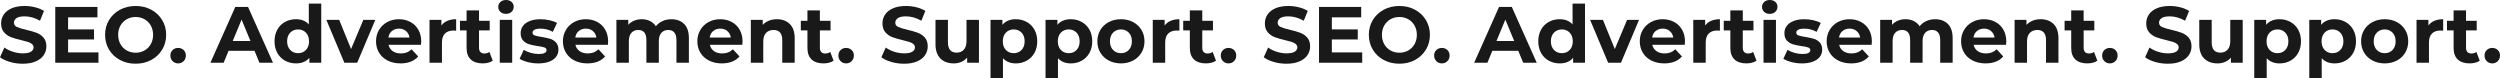
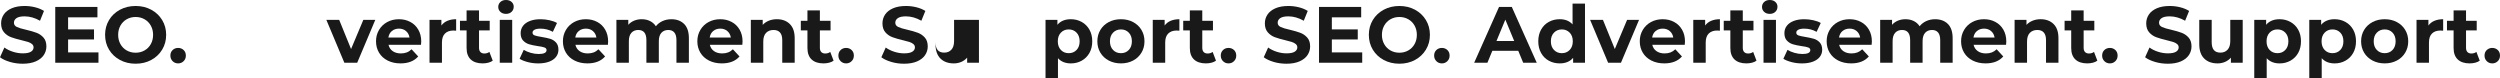
<svg xmlns="http://www.w3.org/2000/svg" viewBox="0 0 4076.1 127.53" width="4076.1" height="127.53">
  <defs>
    <style>.d{fill:#191919;}</style>
  </defs>
  <g id="a" />
  <g id="b">
    <g id="c">
      <g>
        <path class="d" d="M16.19,100.95c-6.72-1.95-12.11-4.49-16.19-7.6l7.15-15.86c3.9,2.86,8.54,5.16,13.91,6.89,5.37,1.73,10.75,2.6,16.12,2.6,5.98,0,10.4-.89,13.26-2.66,2.86-1.78,4.29-4.14,4.29-7.09,0-2.17-.85-3.96-2.54-5.4-1.69-1.43-3.86-2.58-6.5-3.44-2.64-.87-6.22-1.82-10.73-2.86-6.93-1.65-12.61-3.29-17.03-4.94-4.42-1.65-8.21-4.29-11.38-7.93-3.16-3.64-4.75-8.49-4.75-14.56,0-5.29,1.43-10.07,4.29-14.36s7.17-7.69,12.94-10.21c5.76-2.51,12.81-3.77,21.12-3.77,5.81,0,11.48,.7,17.03,2.08,5.55,1.39,10.4,3.38,14.56,5.98l-6.5,15.99c-8.41-4.77-16.81-7.15-25.22-7.15-5.9,0-10.25,.95-13.06,2.86-2.82,1.91-4.23,4.42-4.23,7.54s1.62,5.44,4.88,6.96c3.25,1.52,8.21,3.01,14.88,4.48,6.93,1.65,12.61,3.29,17.03,4.94,4.42,1.65,8.21,4.25,11.38,7.8,3.16,3.55,4.74,8.36,4.74,14.43,0,5.2-1.45,9.95-4.35,14.24-2.9,4.29-7.26,7.69-13.06,10.21-5.81,2.51-12.87,3.77-21.19,3.77-7.19,0-14.15-.97-20.86-2.92Z" />
        <path class="d" d="M160.55,85.41v16.9H90.09V11.31h68.77V28.21h-47.84v19.76h42.25v16.38h-42.25v21.06h49.53Z" />
        <path class="d" d="M195.58,97.76c-7.58-4.07-13.52-9.69-17.81-16.83s-6.44-15.19-6.44-24.11,2.15-16.97,6.44-24.12,10.23-12.76,17.81-16.83c7.58-4.07,16.1-6.11,25.54-6.11s17.94,2.04,25.48,6.11c7.54,4.07,13.48,9.69,17.81,16.83,4.33,7.15,6.5,15.19,6.5,24.12s-2.17,16.96-6.5,24.11c-4.33,7.15-10.27,12.76-17.81,16.83-7.54,4.07-16.03,6.11-25.48,6.11s-17.96-2.04-25.54-6.11Zm40.1-15.53c4.33-2.47,7.73-5.92,10.21-10.33,2.47-4.42,3.71-9.45,3.71-15.08s-1.23-10.66-3.71-15.08-5.87-7.87-10.21-10.33c-4.33-2.47-9.19-3.71-14.56-3.71s-10.23,1.23-14.56,3.71c-4.33,2.47-7.73,5.92-10.2,10.33-2.47,4.42-3.71,9.45-3.71,15.08s1.23,10.66,3.71,15.08c2.47,4.42,5.87,7.86,10.2,10.33,4.33,2.47,9.19,3.71,14.56,3.71s10.23-1.24,14.56-3.71Z" />
        <path class="d" d="M281.45,99.71c-2.43-2.42-3.64-5.46-3.64-9.1s1.21-6.74,3.64-9.04c2.43-2.29,5.42-3.44,8.97-3.44s6.54,1.15,8.97,3.44c2.43,2.3,3.64,5.31,3.64,9.04s-1.21,6.67-3.64,9.1c-2.43,2.43-5.42,3.64-8.97,3.64s-6.54-1.21-8.97-3.64Z" />
-         <path class="d" d="M414.96,82.81h-42.25l-8.06,19.5h-21.58L383.62,11.31h20.8l40.69,91h-22.1l-8.06-19.5Zm-6.63-15.99l-14.43-34.84-14.43,34.84h28.86Z" />
-         <path class="d" d="M523.77,5.85V102.31h-19.37v-8.06c-5.03,6.07-12.31,9.1-21.84,9.1-6.59,0-12.54-1.47-17.88-4.42-5.33-2.95-9.51-7.15-12.54-12.61-3.03-5.46-4.55-11.79-4.55-18.98s1.52-13.52,4.55-18.98c3.03-5.46,7.21-9.66,12.54-12.61,5.33-2.95,11.29-4.42,17.88-4.42,8.93,0,15.9,2.82,20.93,8.45V5.85h20.28Zm-24.96,75.59c3.38-3.51,5.07-8.21,5.07-14.1s-1.69-10.6-5.07-14.1c-3.38-3.51-7.63-5.27-12.74-5.27s-9.49,1.76-12.87,5.27c-3.38,3.51-5.07,8.21-5.07,14.1s1.69,10.6,5.07,14.1c3.38,3.51,7.67,5.26,12.87,5.26s9.36-1.75,12.74-5.26Z" />
        <path class="d" d="M611.9,32.37l-29.51,69.94h-20.93l-29.38-69.94h20.93l19.37,47.58,20.02-47.58h19.5Z" />
        <path class="d" d="M686.39,73.06h-52.91c.95,4.33,3.21,7.76,6.76,10.27,3.55,2.51,7.97,3.77,13.26,3.77,3.64,0,6.87-.54,9.69-1.62,2.82-1.08,5.44-2.79,7.87-5.14l10.79,11.7c-6.59,7.54-16.21,11.31-28.86,11.31-7.89,0-14.86-1.54-20.93-4.62-6.07-3.08-10.75-7.34-14.04-12.8-3.29-5.46-4.94-11.66-4.94-18.59s1.62-13.02,4.88-18.52c3.25-5.5,7.71-9.79,13.39-12.87,5.68-3.08,12.03-4.62,19.05-4.62s13.04,1.47,18.59,4.42c5.55,2.95,9.9,7.17,13.06,12.68,3.16,5.5,4.75,11.9,4.75,19.18,0,.26-.13,2.08-.39,5.46Zm-47.45-22.49c-3.12,2.6-5.03,6.15-5.72,10.66h34.45c-.69-4.42-2.6-7.95-5.72-10.6-3.12-2.64-6.93-3.96-11.44-3.96s-8.45,1.3-11.57,3.9Z" />
        <path class="d" d="M729.49,33.93c4.12-1.73,8.86-2.6,14.23-2.6v18.72c-2.25-.17-3.77-.26-4.55-.26-5.81,0-10.36,1.62-13.65,4.88-3.29,3.25-4.94,8.12-4.94,14.62v33.02h-20.28V32.37h19.37v9.23c2.43-3.38,5.7-5.94,9.81-7.67Z" />
        <path class="d" d="M803.39,98.93c-2,1.47-4.44,2.58-7.35,3.31-2.9,.74-5.96,1.11-9.17,1.11-8.32,0-14.75-2.12-19.31-6.37-4.55-4.25-6.82-10.49-6.82-18.72v-28.73h-10.79v-15.6h10.79V16.9h20.28v17.03h17.42v15.6h-17.42v28.47c0,2.95,.76,5.22,2.27,6.83,1.52,1.6,3.66,2.41,6.44,2.41,3.21,0,5.94-.87,8.19-2.6l5.46,14.3Z" />
        <path class="d" d="M815.87,19.37c-2.34-2.17-3.51-4.85-3.51-8.06s1.17-5.89,3.51-8.06c2.34-2.17,5.37-3.25,9.1-3.25s6.76,1.04,9.1,3.12c2.34,2.08,3.51,4.68,3.51,7.8,0,3.38-1.17,6.17-3.51,8.39-2.34,2.21-5.38,3.31-9.1,3.31s-6.76-1.08-9.1-3.25Zm-1.04,13h20.28V102.31h-20.28V32.37Z" />
        <path class="d" d="M860.46,101.21c-5.55-1.43-9.97-3.23-13.26-5.39l6.76-14.56c3.12,2,6.89,3.62,11.31,4.88,4.42,1.26,8.75,1.89,13,1.89,8.58,0,12.87-2.12,12.87-6.37,0-1.99-1.17-3.42-3.51-4.29-2.34-.87-5.94-1.6-10.79-2.21-5.72-.87-10.44-1.86-14.17-2.99-3.73-1.13-6.95-3.12-9.69-5.98-2.73-2.86-4.09-6.93-4.09-12.22,0-4.42,1.28-8.34,3.83-11.76,2.56-3.42,6.28-6.09,11.18-8,4.9-1.91,10.68-2.86,17.35-2.86,4.94,0,9.86,.54,14.75,1.62,4.9,1.08,8.95,2.58,12.15,4.49l-6.76,14.43c-6.15-3.46-12.87-5.2-20.15-5.2-4.33,0-7.58,.61-9.75,1.82-2.17,1.21-3.25,2.77-3.25,4.68,0,2.17,1.17,3.68,3.51,4.55,2.34,.87,6.07,1.69,11.18,2.47,5.72,.95,10.4,1.97,14.04,3.05,3.64,1.08,6.8,3.06,9.49,5.92,2.69,2.86,4.03,6.85,4.03,11.96,0,4.33-1.3,8.19-3.9,11.57-2.6,3.38-6.39,6-11.38,7.87-4.98,1.86-10.9,2.79-17.74,2.79-5.81,0-11.48-.72-17.03-2.15Z" />
        <path class="d" d="M991.11,73.06h-52.91c.95,4.33,3.21,7.76,6.76,10.27,3.55,2.51,7.97,3.77,13.26,3.77,3.64,0,6.87-.54,9.69-1.62,2.82-1.08,5.44-2.79,7.87-5.14l10.79,11.7c-6.59,7.54-16.21,11.31-28.86,11.31-7.89,0-14.86-1.54-20.93-4.62-6.07-3.08-10.75-7.34-14.04-12.8-3.29-5.46-4.94-11.66-4.94-18.59s1.62-13.02,4.88-18.52c3.25-5.5,7.71-9.79,13.39-12.87,5.68-3.08,12.03-4.62,19.05-4.62s13.04,1.47,18.59,4.42c5.55,2.95,9.9,7.17,13.06,12.68,3.16,5.5,4.75,11.9,4.75,19.18,0,.26-.13,2.08-.39,5.46Zm-47.45-22.49c-3.12,2.6-5.03,6.15-5.72,10.66h34.45c-.69-4.42-2.6-7.95-5.72-10.6-3.12-2.64-6.93-3.96-11.44-3.96s-8.45,1.3-11.57,3.9Z" />
        <path class="d" d="M1115.45,39.07c5.16,5.16,7.73,12.89,7.73,23.21v40.04h-20.28v-36.92c0-5.55-1.15-9.69-3.44-12.42-2.3-2.73-5.57-4.1-9.81-4.1-4.77,0-8.54,1.54-11.31,4.61-2.77,3.08-4.16,7.65-4.16,13.71v35.1h-20.28v-36.92c0-11.01-4.42-16.51-13.26-16.51-4.68,0-8.41,1.54-11.18,4.61-2.77,3.08-4.16,7.65-4.16,13.71v35.1h-20.28V32.37h19.37v8.06c2.6-2.95,5.79-5.2,9.56-6.76s7.91-2.34,12.42-2.34c4.94,0,9.4,.98,13.39,2.93,3.99,1.95,7.19,4.79,9.62,8.52,2.86-3.64,6.48-6.46,10.85-8.45,4.38-1.99,9.17-2.99,14.37-2.99,8.75,0,15.71,2.58,20.86,7.74Z" />
        <path class="d" d="M1210.29,73.06h-52.91c.95,4.33,3.21,7.76,6.76,10.27,3.55,2.51,7.97,3.77,13.26,3.77,3.64,0,6.87-.54,9.69-1.62,2.82-1.08,5.44-2.79,7.87-5.14l10.79,11.7c-6.59,7.54-16.21,11.31-28.86,11.31-7.89,0-14.86-1.54-20.93-4.62-6.07-3.08-10.75-7.34-14.04-12.8-3.29-5.46-4.94-11.66-4.94-18.59s1.62-13.02,4.88-18.52c3.25-5.5,7.71-9.79,13.39-12.87,5.68-3.08,12.03-4.62,19.05-4.62s13.04,1.47,18.59,4.42c5.55,2.95,9.9,7.17,13.06,12.68,3.16,5.5,4.75,11.9,4.75,19.18,0,.26-.13,2.08-.39,5.46Zm-47.45-22.49c-3.12,2.6-5.03,6.15-5.72,10.66h34.45c-.69-4.42-2.6-7.95-5.72-10.6-3.12-2.64-6.93-3.96-11.44-3.96s-8.45,1.3-11.57,3.9Z" />
        <path class="d" d="M1287.7,39.13c5.33,5.2,7.99,12.91,7.99,23.14v40.04h-20.28v-36.92c0-5.55-1.21-9.69-3.64-12.42-2.43-2.73-5.94-4.1-10.53-4.1-5.11,0-9.19,1.58-12.22,4.74-3.03,3.17-4.55,7.87-4.55,14.11v34.58h-20.28V32.37h19.37v8.19c2.69-2.95,6.02-5.22,10.01-6.83,3.98-1.6,8.36-2.41,13.13-2.41,8.67,0,15.67,2.6,21,7.8Z" />
        <path class="d" d="M1359.14,98.93c-2,1.47-4.44,2.58-7.35,3.31-2.9,.74-5.96,1.11-9.17,1.11-8.32,0-14.75-2.12-19.31-6.37-4.55-4.25-6.82-10.49-6.82-18.72v-28.73h-10.79v-15.6h10.79V16.9h20.28v17.03h17.42v15.6h-17.42v28.47c0,2.95,.76,5.22,2.27,6.83,1.52,1.6,3.66,2.41,6.44,2.41,3.21,0,5.94-.87,8.19-2.6l5.46,14.3Z" />
        <path class="d" d="M1370.58,99.71c-2.43-2.42-3.64-5.46-3.64-9.1s1.21-6.74,3.64-9.04c2.43-2.29,5.42-3.44,8.97-3.44s6.54,1.15,8.97,3.44c2.43,2.3,3.64,5.31,3.64,9.04s-1.21,6.67-3.64,9.1c-2.43,2.43-5.42,3.64-8.97,3.64s-6.54-1.21-8.97-3.64Z" />
        <path class="d" d="M1453.19,100.95c-6.72-1.95-12.11-4.49-16.19-7.6l7.15-15.86c3.9,2.86,8.54,5.16,13.91,6.89,5.37,1.73,10.75,2.6,16.12,2.6,5.98,0,10.4-.89,13.26-2.66,2.86-1.78,4.29-4.14,4.29-7.09,0-2.17-.85-3.96-2.54-5.4-1.69-1.43-3.86-2.58-6.5-3.44-2.64-.87-6.22-1.82-10.73-2.86-6.93-1.65-12.61-3.29-17.03-4.94-4.42-1.65-8.21-4.29-11.38-7.93-3.16-3.64-4.75-8.49-4.75-14.56,0-5.29,1.43-10.07,4.29-14.36s7.17-7.69,12.94-10.21c5.76-2.51,12.81-3.77,21.12-3.77,5.81,0,11.48,.7,17.03,2.08,5.55,1.39,10.4,3.38,14.56,5.98l-6.5,15.99c-8.41-4.77-16.81-7.15-25.22-7.15-5.9,0-10.25,.95-13.06,2.86-2.82,1.91-4.23,4.42-4.23,7.54s1.62,5.44,4.88,6.96c3.25,1.52,8.21,3.01,14.88,4.48,6.93,1.65,12.61,3.29,17.03,4.94,4.42,1.65,8.21,4.25,11.38,7.8,3.16,3.55,4.74,8.36,4.74,14.43,0,5.2-1.45,9.95-4.35,14.24-2.9,4.29-7.26,7.69-13.06,10.21-5.81,2.51-12.87,3.77-21.19,3.77-7.19,0-14.15-.97-20.86-2.92Z" />
-         <path class="d" d="M1596.12,32.37V102.31h-19.24v-8.32c-2.69,3.03-5.89,5.35-9.62,6.96-3.73,1.6-7.76,2.41-12.09,2.41-9.19,0-16.47-2.64-21.84-7.93-5.37-5.29-8.06-13.13-8.06-23.53V32.37h20.28v36.53c0,11.27,4.72,16.9,14.17,16.9,4.85,0,8.75-1.58,11.7-4.74,2.95-3.16,4.42-7.87,4.42-14.11V32.37h20.28Z" />
-         <path class="d" d="M1674.06,35.82c5.33,2.99,9.51,7.19,12.55,12.61,3.03,5.42,4.55,11.72,4.55,18.92s-1.52,13.5-4.55,18.92c-3.04,5.42-7.22,9.62-12.55,12.61-5.33,2.99-11.24,4.49-17.74,4.49-8.93,0-15.95-2.82-21.06-8.45v32.63h-20.28V32.37h19.37v8.06c5.03-6.07,12.35-9.1,21.97-9.1,6.5,0,12.42,1.5,17.74,4.49Zm-8.45,45.63c3.33-3.51,5-8.21,5-14.1s-1.67-10.6-5-14.1c-3.34-3.51-7.6-5.27-12.81-5.27s-9.47,1.76-12.81,5.27c-3.34,3.51-5,8.21-5,14.1s1.67,10.6,5,14.1c3.34,3.51,7.61,5.26,12.81,5.26s9.47-1.75,12.81-5.26Z" />
+         <path class="d" d="M1596.12,32.37V102.31h-19.24v-8.32c-2.69,3.03-5.89,5.35-9.62,6.96-3.73,1.6-7.76,2.41-12.09,2.41-9.19,0-16.47-2.64-21.84-7.93-5.37-5.29-8.06-13.13-8.06-23.53V32.37v36.53c0,11.27,4.72,16.9,14.17,16.9,4.85,0,8.75-1.58,11.7-4.74,2.95-3.16,4.42-7.87,4.42-14.11V32.37h20.28Z" />
        <path class="d" d="M1763.75,35.82c5.33,2.99,9.51,7.19,12.55,12.61,3.03,5.42,4.55,11.72,4.55,18.92s-1.52,13.5-4.55,18.92c-3.04,5.42-7.22,9.62-12.55,12.61-5.33,2.99-11.24,4.49-17.74,4.49-8.93,0-15.95-2.82-21.06-8.45v32.63h-20.28V32.37h19.37v8.06c5.03-6.07,12.35-9.1,21.97-9.1,6.5,0,12.42,1.5,17.74,4.49Zm-8.45,45.63c3.33-3.51,5-8.21,5-14.1s-1.67-10.6-5-14.1c-3.34-3.51-7.6-5.27-12.81-5.27s-9.47,1.76-12.81,5.27c-3.34,3.51-5,8.21-5,14.1s1.67,10.6,5,14.1c3.34,3.51,7.61,5.26,12.81,5.26s9.47-1.75,12.81-5.26Z" />
        <path class="d" d="M1807.82,98.74c-5.85-3.08-10.42-7.34-13.71-12.8-3.29-5.46-4.94-11.66-4.94-18.59s1.65-13.13,4.94-18.59c3.29-5.46,7.86-9.73,13.71-12.8,5.85-3.08,12.46-4.62,19.83-4.62s13.95,1.54,19.76,4.62c5.81,3.08,10.36,7.34,13.65,12.8,3.29,5.46,4.94,11.66,4.94,18.59s-1.65,13.13-4.94,18.59c-3.29,5.46-7.84,9.73-13.65,12.8-5.81,3.08-12.39,4.62-19.76,4.62s-13.98-1.54-19.83-4.62Zm32.63-17.29c3.34-3.51,5.01-8.21,5.01-14.1s-1.67-10.6-5.01-14.1c-3.34-3.51-7.6-5.27-12.8-5.27s-9.49,1.76-12.87,5.27-5.07,8.21-5.07,14.1,1.69,10.6,5.07,14.1,7.67,5.26,12.87,5.26,9.47-1.75,12.8-5.26Z" />
        <path class="d" d="M1908.7,33.93c4.12-1.73,8.86-2.6,14.23-2.6v18.72c-2.25-.17-3.77-.26-4.55-.26-5.81,0-10.36,1.62-13.65,4.88-3.29,3.25-4.94,8.12-4.94,14.62v33.02h-20.28V32.37h19.37v9.23c2.43-3.38,5.7-5.94,9.81-7.67Z" />
        <path class="d" d="M1982.61,98.93c-2,1.47-4.44,2.58-7.35,3.31-2.9,.74-5.96,1.11-9.17,1.11-8.32,0-14.75-2.12-19.31-6.37-4.55-4.25-6.82-10.49-6.82-18.72v-28.73h-10.79v-15.6h10.79V16.9h20.28v17.03h17.42v15.6h-17.42v28.47c0,2.95,.76,5.22,2.27,6.83,1.52,1.6,3.66,2.41,6.44,2.41,3.21,0,5.94-.87,8.19-2.6l5.46,14.3Z" />
        <path class="d" d="M1994.05,99.71c-2.43-2.42-3.64-5.46-3.64-9.1s1.21-6.74,3.64-9.04c2.43-2.29,5.42-3.44,8.97-3.44s6.54,1.15,8.97,3.44c2.43,2.3,3.64,5.31,3.64,9.04s-1.21,6.67-3.64,9.1c-2.43,2.43-5.42,3.64-8.97,3.64s-6.54-1.21-8.97-3.64Z" />
        <path class="d" d="M2076.66,100.95c-6.72-1.95-12.11-4.49-16.19-7.6l7.15-15.86c3.9,2.86,8.54,5.16,13.91,6.89,5.37,1.73,10.75,2.6,16.12,2.6,5.98,0,10.4-.89,13.26-2.66,2.86-1.78,4.29-4.14,4.29-7.09,0-2.17-.85-3.96-2.54-5.4-1.69-1.43-3.86-2.58-6.5-3.44-2.64-.87-6.22-1.82-10.72-2.86-6.94-1.65-12.61-3.29-17.03-4.94-4.42-1.65-8.21-4.29-11.38-7.93-3.17-3.64-4.75-8.49-4.75-14.56,0-5.29,1.43-10.07,4.29-14.36s7.17-7.69,12.93-10.21c5.76-2.51,12.81-3.77,21.12-3.77,5.81,0,11.48,.7,17.03,2.08,5.55,1.39,10.4,3.38,14.56,5.98l-6.5,15.99c-8.41-4.77-16.81-7.15-25.22-7.15-5.9,0-10.25,.95-13.07,2.86-2.82,1.91-4.23,4.42-4.23,7.54s1.62,5.44,4.88,6.96c3.25,1.52,8.21,3.01,14.88,4.48,6.93,1.65,12.61,3.29,17.03,4.94,4.42,1.65,8.21,4.25,11.38,7.8,3.16,3.55,4.74,8.36,4.74,14.43,0,5.2-1.45,9.95-4.36,14.24-2.9,4.29-7.26,7.69-13.06,10.21-5.81,2.51-12.87,3.77-21.19,3.77-7.2,0-14.15-.97-20.87-2.92Z" />
        <path class="d" d="M2221.02,85.41v16.9h-70.46V11.31h68.77V28.21h-47.84v19.76h42.25v16.38h-42.25v21.06h49.53Z" />
        <path class="d" d="M2256.06,97.76c-7.58-4.07-13.52-9.69-17.81-16.83-4.29-7.15-6.43-15.19-6.43-24.11s2.15-16.97,6.43-24.12c4.29-7.15,10.23-12.76,17.81-16.83,7.58-4.07,16.1-6.11,25.54-6.11s17.94,2.04,25.48,6.11c7.54,4.07,13.47,9.69,17.81,16.83,4.33,7.15,6.5,15.19,6.5,24.12s-2.17,16.96-6.5,24.11c-4.33,7.15-10.27,12.76-17.81,16.83-7.54,4.07-16.04,6.11-25.48,6.11s-17.96-2.04-25.54-6.11Zm40.11-15.53c4.33-2.47,7.73-5.92,10.21-10.33,2.47-4.42,3.71-9.45,3.71-15.08s-1.24-10.66-3.71-15.08c-2.47-4.42-5.87-7.87-10.21-10.33-4.33-2.47-9.19-3.71-14.56-3.71s-10.23,1.23-14.56,3.71c-4.33,2.47-7.73,5.92-10.2,10.33s-3.71,9.45-3.71,15.08,1.24,10.66,3.71,15.08c2.47,4.42,5.87,7.86,10.2,10.33,4.33,2.47,9.19,3.71,14.56,3.71s10.23-1.24,14.56-3.71Z" />
        <path class="d" d="M2341.92,99.71c-2.43-2.42-3.64-5.46-3.64-9.1s1.21-6.74,3.64-9.04c2.43-2.29,5.42-3.44,8.97-3.44s6.54,1.15,8.97,3.44c2.42,2.3,3.64,5.31,3.64,9.04s-1.21,6.67-3.64,9.1c-2.43,2.43-5.42,3.64-8.97,3.64s-6.54-1.21-8.97-3.64Z" />
        <path class="d" d="M2475.43,82.81h-42.25l-8.06,19.5h-21.58l40.56-91h20.8l40.69,91h-22.1l-8.06-19.5Zm-6.63-15.99l-14.43-34.84-14.43,34.84h28.86Z" />
        <path class="d" d="M2584.24,5.85V102.31h-19.37v-8.06c-5.03,6.07-12.31,9.1-21.84,9.1-6.59,0-12.54-1.47-17.88-4.42-5.33-2.95-9.51-7.15-12.54-12.61-3.03-5.46-4.55-11.79-4.55-18.98s1.52-13.52,4.55-18.98c3.03-5.46,7.21-9.66,12.54-12.61,5.33-2.95,11.29-4.42,17.88-4.42,8.93,0,15.9,2.82,20.93,8.45V5.85h20.28Zm-24.96,75.59c3.38-3.51,5.07-8.21,5.07-14.1s-1.69-10.6-5.07-14.1-7.63-5.27-12.74-5.27-9.49,1.76-12.87,5.27-5.07,8.21-5.07,14.1,1.69,10.6,5.07,14.1,7.67,5.26,12.87,5.26,9.36-1.75,12.74-5.26Z" />
        <path class="d" d="M2672.38,32.37l-29.51,69.94h-20.93l-29.38-69.94h20.93l19.37,47.58,20.02-47.58h19.5Z" />
        <path class="d" d="M2746.87,73.06h-52.91c.95,4.33,3.21,7.76,6.76,10.27,3.55,2.51,7.97,3.77,13.26,3.77,3.64,0,6.87-.54,9.69-1.62,2.81-1.08,5.44-2.79,7.86-5.14l10.79,11.7c-6.59,7.54-16.21,11.31-28.86,11.31-7.89,0-14.87-1.54-20.93-4.62-6.07-3.08-10.75-7.34-14.04-12.8-3.29-5.46-4.94-11.66-4.94-18.59s1.62-13.02,4.88-18.52c3.25-5.5,7.71-9.79,13.39-12.87,5.68-3.08,12.03-4.62,19.04-4.62s13.04,1.47,18.59,4.42c5.55,2.95,9.9,7.17,13.07,12.68,3.16,5.5,4.75,11.9,4.75,19.18,0,.26-.13,2.08-.39,5.46Zm-47.45-22.49c-3.12,2.6-5.03,6.15-5.72,10.66h34.45c-.69-4.42-2.6-7.95-5.72-10.6-3.12-2.64-6.93-3.96-11.44-3.96s-8.45,1.3-11.57,3.9Z" />
        <path class="d" d="M2789.96,33.93c4.12-1.73,8.86-2.6,14.24-2.6v18.72c-2.25-.17-3.77-.26-4.55-.26-5.81,0-10.36,1.62-13.65,4.88-3.29,3.25-4.94,8.12-4.94,14.62v33.02h-20.28V32.37h19.37v9.23c2.42-3.38,5.7-5.94,9.81-7.67Z" />
        <path class="d" d="M2863.87,98.93c-1.99,1.47-4.44,2.58-7.34,3.31-2.9,.74-5.96,1.11-9.17,1.11-8.32,0-14.75-2.12-19.3-6.37-4.55-4.25-6.83-10.49-6.83-18.72v-28.73h-10.79v-15.6h10.79V16.9h20.28v17.03h17.42v15.6h-17.42v28.47c0,2.95,.76,5.22,2.27,6.83,1.52,1.6,3.66,2.41,6.44,2.41,3.21,0,5.93-.87,8.19-2.6l5.46,14.3Z" />
        <path class="d" d="M2876.35,19.37c-2.34-2.17-3.51-4.85-3.51-8.06s1.17-5.89,3.51-8.06c2.34-2.17,5.37-3.25,9.1-3.25s6.76,1.04,9.1,3.12c2.34,2.08,3.51,4.68,3.51,7.8,0,3.38-1.17,6.17-3.51,8.39-2.34,2.21-5.37,3.31-9.1,3.31s-6.76-1.08-9.1-3.25Zm-1.04,13h20.28V102.31h-20.28V32.37Z" />
        <path class="d" d="M2920.93,101.21c-5.55-1.43-9.97-3.23-13.26-5.39l6.76-14.56c3.12,2,6.89,3.62,11.31,4.88,4.42,1.26,8.75,1.89,13,1.89,8.58,0,12.87-2.12,12.87-6.37,0-1.99-1.17-3.42-3.51-4.29-2.34-.87-5.94-1.6-10.79-2.21-5.72-.87-10.45-1.86-14.17-2.99-3.73-1.13-6.96-3.12-9.69-5.98-2.73-2.86-4.09-6.93-4.09-12.22,0-4.42,1.28-8.34,3.83-11.76,2.56-3.42,6.28-6.09,11.18-8,4.9-1.91,10.68-2.86,17.36-2.86,4.94,0,9.86,.54,14.75,1.62,4.9,1.08,8.95,2.58,12.16,4.49l-6.76,14.43c-6.15-3.46-12.87-5.2-20.15-5.2-4.33,0-7.58,.61-9.75,1.82-2.17,1.21-3.25,2.77-3.25,4.68,0,2.17,1.17,3.68,3.51,4.55,2.34,.87,6.07,1.69,11.18,2.47,5.72,.95,10.4,1.97,14.04,3.05,3.64,1.08,6.8,3.06,9.49,5.92,2.69,2.86,4.03,6.85,4.03,11.96,0,4.33-1.3,8.19-3.9,11.57-2.6,3.38-6.39,6-11.38,7.87-4.98,1.86-10.9,2.79-17.75,2.79-5.81,0-11.48-.72-17.03-2.15Z" />
        <path class="d" d="M3051.58,73.06h-52.91c.95,4.33,3.21,7.76,6.76,10.27,3.55,2.51,7.97,3.77,13.26,3.77,3.64,0,6.87-.54,9.69-1.62,2.81-1.08,5.44-2.79,7.86-5.14l10.79,11.7c-6.59,7.54-16.21,11.31-28.86,11.31-7.89,0-14.87-1.54-20.93-4.62-6.07-3.08-10.75-7.34-14.04-12.8-3.29-5.46-4.94-11.66-4.94-18.59s1.62-13.02,4.88-18.52c3.25-5.5,7.71-9.79,13.39-12.87,5.68-3.08,12.03-4.62,19.04-4.62s13.04,1.47,18.59,4.42c5.55,2.95,9.9,7.17,13.07,12.68,3.16,5.5,4.75,11.9,4.75,19.18,0,.26-.13,2.08-.39,5.46Zm-47.45-22.49c-3.12,2.6-5.03,6.15-5.72,10.66h34.45c-.69-4.42-2.6-7.95-5.72-10.6-3.12-2.64-6.93-3.96-11.44-3.96s-8.45,1.3-11.57,3.9Z" />
        <path class="d" d="M3175.93,39.07c5.16,5.16,7.74,12.89,7.74,23.21v40.04h-20.28v-36.92c0-5.55-1.15-9.69-3.45-12.42-2.3-2.73-5.57-4.1-9.81-4.1-4.77,0-8.54,1.54-11.31,4.61-2.77,3.08-4.16,7.65-4.16,13.71v35.1h-20.28v-36.92c0-11.01-4.42-16.51-13.26-16.51-4.68,0-8.41,1.54-11.18,4.61-2.77,3.08-4.16,7.65-4.16,13.71v35.1h-20.28V32.37h19.37v8.06c2.6-2.95,5.78-5.2,9.55-6.76,3.77-1.56,7.91-2.34,12.42-2.34,4.94,0,9.4,.98,13.39,2.93,3.99,1.95,7.19,4.79,9.62,8.52,2.86-3.64,6.48-6.46,10.86-8.45,4.38-1.99,9.17-2.99,14.36-2.99,8.75,0,15.71,2.58,20.87,7.74Z" />
        <path class="d" d="M3270.76,73.06h-52.91c.95,4.33,3.21,7.76,6.76,10.27,3.55,2.51,7.97,3.77,13.26,3.77,3.64,0,6.87-.54,9.69-1.62,2.81-1.08,5.44-2.79,7.86-5.14l10.79,11.7c-6.59,7.54-16.21,11.31-28.86,11.31-7.89,0-14.87-1.54-20.93-4.62-6.07-3.08-10.75-7.34-14.04-12.8-3.29-5.46-4.94-11.66-4.94-18.59s1.62-13.02,4.88-18.52c3.25-5.5,7.71-9.79,13.39-12.87,5.68-3.08,12.03-4.62,19.04-4.62s13.04,1.47,18.59,4.42c5.55,2.95,9.9,7.17,13.07,12.68,3.16,5.5,4.75,11.9,4.75,19.18,0,.26-.13,2.08-.39,5.46Zm-47.45-22.49c-3.12,2.6-5.03,6.15-5.72,10.66h34.45c-.69-4.42-2.6-7.95-5.72-10.6-3.12-2.64-6.93-3.96-11.44-3.96s-8.45,1.3-11.57,3.9Z" />
        <path class="d" d="M3348.18,39.13c5.33,5.2,8,12.91,8,23.14v40.04h-20.28v-36.92c0-5.55-1.21-9.69-3.64-12.42-2.43-2.73-5.94-4.1-10.53-4.1-5.12,0-9.19,1.58-12.22,4.74-3.04,3.17-4.55,7.87-4.55,14.11v34.58h-20.28V32.37h19.37v8.19c2.68-2.95,6.02-5.22,10.01-6.83,3.99-1.6,8.36-2.41,13.13-2.41,8.67,0,15.67,2.6,21,7.8Z" />
        <path class="d" d="M3419.61,98.93c-1.99,1.47-4.44,2.58-7.34,3.31-2.9,.74-5.96,1.11-9.17,1.11-8.32,0-14.75-2.12-19.3-6.37-4.55-4.25-6.83-10.49-6.83-18.72v-28.73h-10.79v-15.6h10.79V16.9h20.28v17.03h17.42v15.6h-17.42v28.47c0,2.95,.76,5.22,2.27,6.83,1.52,1.6,3.66,2.41,6.44,2.41,3.21,0,5.93-.87,8.19-2.6l5.46,14.3Z" />
        <path class="d" d="M3431.05,99.71c-2.43-2.42-3.64-5.46-3.64-9.1s1.21-6.74,3.64-9.04c2.43-2.29,5.42-3.44,8.97-3.44s6.54,1.15,8.97,3.44c2.43,2.3,3.64,5.31,3.64,9.04s-1.21,6.67-3.64,9.1c-2.43,2.43-5.42,3.64-8.97,3.64s-6.54-1.21-8.97-3.64Z" />
        <path class="d" d="M3513.66,100.95c-6.72-1.95-12.11-4.49-16.19-7.6l7.15-15.86c3.9,2.86,8.54,5.16,13.91,6.89,5.37,1.73,10.75,2.6,16.12,2.6,5.98,0,10.4-.89,13.26-2.66,2.86-1.78,4.29-4.14,4.29-7.09,0-2.17-.84-3.96-2.54-5.4-1.69-1.43-3.86-2.58-6.5-3.44-2.64-.87-6.22-1.82-10.72-2.86-6.93-1.65-12.61-3.29-17.03-4.94-4.42-1.65-8.21-4.29-11.38-7.93-3.17-3.64-4.75-8.49-4.75-14.56,0-5.29,1.43-10.07,4.29-14.36s7.17-7.69,12.93-10.21c5.76-2.51,12.81-3.77,21.12-3.77,5.81,0,11.48,.7,17.03,2.08,5.55,1.39,10.4,3.38,14.56,5.98l-6.5,15.99c-8.41-4.77-16.82-7.15-25.22-7.15-5.89,0-10.25,.95-13.06,2.86-2.82,1.91-4.23,4.42-4.23,7.54s1.62,5.44,4.88,6.96c3.25,1.52,8.21,3.01,14.89,4.48,6.93,1.65,12.61,3.29,17.03,4.94,4.42,1.65,8.21,4.25,11.38,7.8,3.16,3.55,4.75,8.36,4.75,14.43,0,5.2-1.45,9.95-4.35,14.24-2.91,4.29-7.26,7.69-13.07,10.21-5.81,2.51-12.87,3.77-21.19,3.77-7.2,0-14.15-.97-20.87-2.92Z" />
        <path class="d" d="M3656.6,32.37V102.31h-19.24v-8.32c-2.69,3.03-5.89,5.35-9.62,6.96-3.73,1.6-7.76,2.41-12.09,2.41-9.19,0-16.47-2.64-21.84-7.93-5.38-5.29-8.06-13.13-8.06-23.53V32.37h20.28v36.53c0,11.27,4.72,16.9,14.17,16.9,4.85,0,8.75-1.58,11.7-4.74,2.95-3.16,4.42-7.87,4.42-14.11V32.37h20.28Z" />
        <path class="d" d="M3734.53,35.82c5.33,2.99,9.51,7.19,12.54,12.61,3.03,5.42,4.55,11.72,4.55,18.92s-1.52,13.5-4.55,18.92c-3.04,5.42-7.21,9.62-12.54,12.61s-11.25,4.49-17.75,4.49c-8.93,0-15.95-2.82-21.06-8.45v32.63h-20.28V32.37h19.37v8.06c5.02-6.07,12.35-9.1,21.97-9.1,6.5,0,12.42,1.5,17.75,4.49Zm-8.45,45.63c3.33-3.51,5-8.21,5-14.1s-1.67-10.6-5-14.1c-3.34-3.51-7.61-5.27-12.8-5.27s-9.47,1.76-12.81,5.27c-3.34,3.51-5,8.21-5,14.1s1.67,10.6,5,14.1c3.34,3.51,7.61,5.26,12.81,5.26s9.47-1.75,12.8-5.26Z" />
        <path class="d" d="M3824.23,35.82c5.33,2.99,9.51,7.19,12.54,12.61,3.03,5.42,4.55,11.72,4.55,18.92s-1.52,13.5-4.55,18.92c-3.04,5.42-7.21,9.62-12.54,12.61s-11.25,4.49-17.75,4.49c-8.93,0-15.95-2.82-21.06-8.45v32.63h-20.28V32.37h19.37v8.06c5.02-6.07,12.35-9.1,21.97-9.1,6.5,0,12.42,1.5,17.75,4.49Zm-8.45,45.63c3.33-3.51,5-8.21,5-14.1s-1.67-10.6-5-14.1c-3.34-3.51-7.61-5.27-12.8-5.27s-9.47,1.76-12.81,5.27c-3.34,3.51-5,8.21-5,14.1s1.67,10.6,5,14.1c3.34,3.51,7.61,5.26,12.81,5.26s9.47-1.75,12.8-5.26Z" />
        <path class="d" d="M3868.3,98.74c-5.85-3.08-10.42-7.34-13.72-12.8-3.29-5.46-4.94-11.66-4.94-18.59s1.65-13.13,4.94-18.59c3.29-5.46,7.87-9.73,13.72-12.8,5.85-3.08,12.46-4.62,19.82-4.62s13.95,1.54,19.76,4.62c5.8,3.08,10.35,7.34,13.65,12.8,3.29,5.46,4.94,11.66,4.94,18.59s-1.65,13.13-4.94,18.59c-3.29,5.46-7.84,9.73-13.65,12.8-5.81,3.08-12.4,4.62-19.76,4.62s-13.97-1.54-19.82-4.62Zm32.63-17.29c3.33-3.51,5-8.21,5-14.1s-1.67-10.6-5-14.1c-3.34-3.51-7.61-5.27-12.81-5.27s-9.49,1.76-12.87,5.27c-3.38,3.51-5.07,8.21-5.07,14.1s1.69,10.6,5.07,14.1c3.38,3.51,7.67,5.26,12.87,5.26s9.47-1.75,12.81-5.26Z" />
        <path class="d" d="M3969.18,33.93c4.12-1.73,8.86-2.6,14.24-2.6v18.72c-2.25-.17-3.77-.26-4.55-.26-5.81,0-10.36,1.62-13.65,4.88-3.29,3.25-4.94,8.12-4.94,14.62v33.02h-20.28V32.37h19.37v9.23c2.42-3.38,5.7-5.94,9.81-7.67Z" />
        <path class="d" d="M4043.08,98.93c-1.99,1.47-4.44,2.58-7.34,3.31-2.9,.74-5.96,1.11-9.17,1.11-8.32,0-14.75-2.12-19.3-6.37-4.55-4.25-6.83-10.49-6.83-18.72v-28.73h-10.79v-15.6h10.79V16.9h20.28v17.03h17.42v15.6h-17.42v28.47c0,2.95,.76,5.22,2.27,6.83,1.52,1.6,3.66,2.41,6.44,2.41,3.21,0,5.93-.87,8.19-2.6l5.46,14.3Z" />
        <path class="d" d="M4054.52,99.71c-2.43-2.42-3.64-5.46-3.64-9.1s1.21-6.74,3.64-9.04c2.43-2.29,5.42-3.44,8.97-3.44s6.54,1.15,8.97,3.44c2.43,2.3,3.64,5.31,3.64,9.04s-1.21,6.67-3.64,9.1c-2.43,2.43-5.42,3.64-8.97,3.64s-6.54-1.21-8.97-3.64Z" />
      </g>
    </g>
  </g>
</svg>